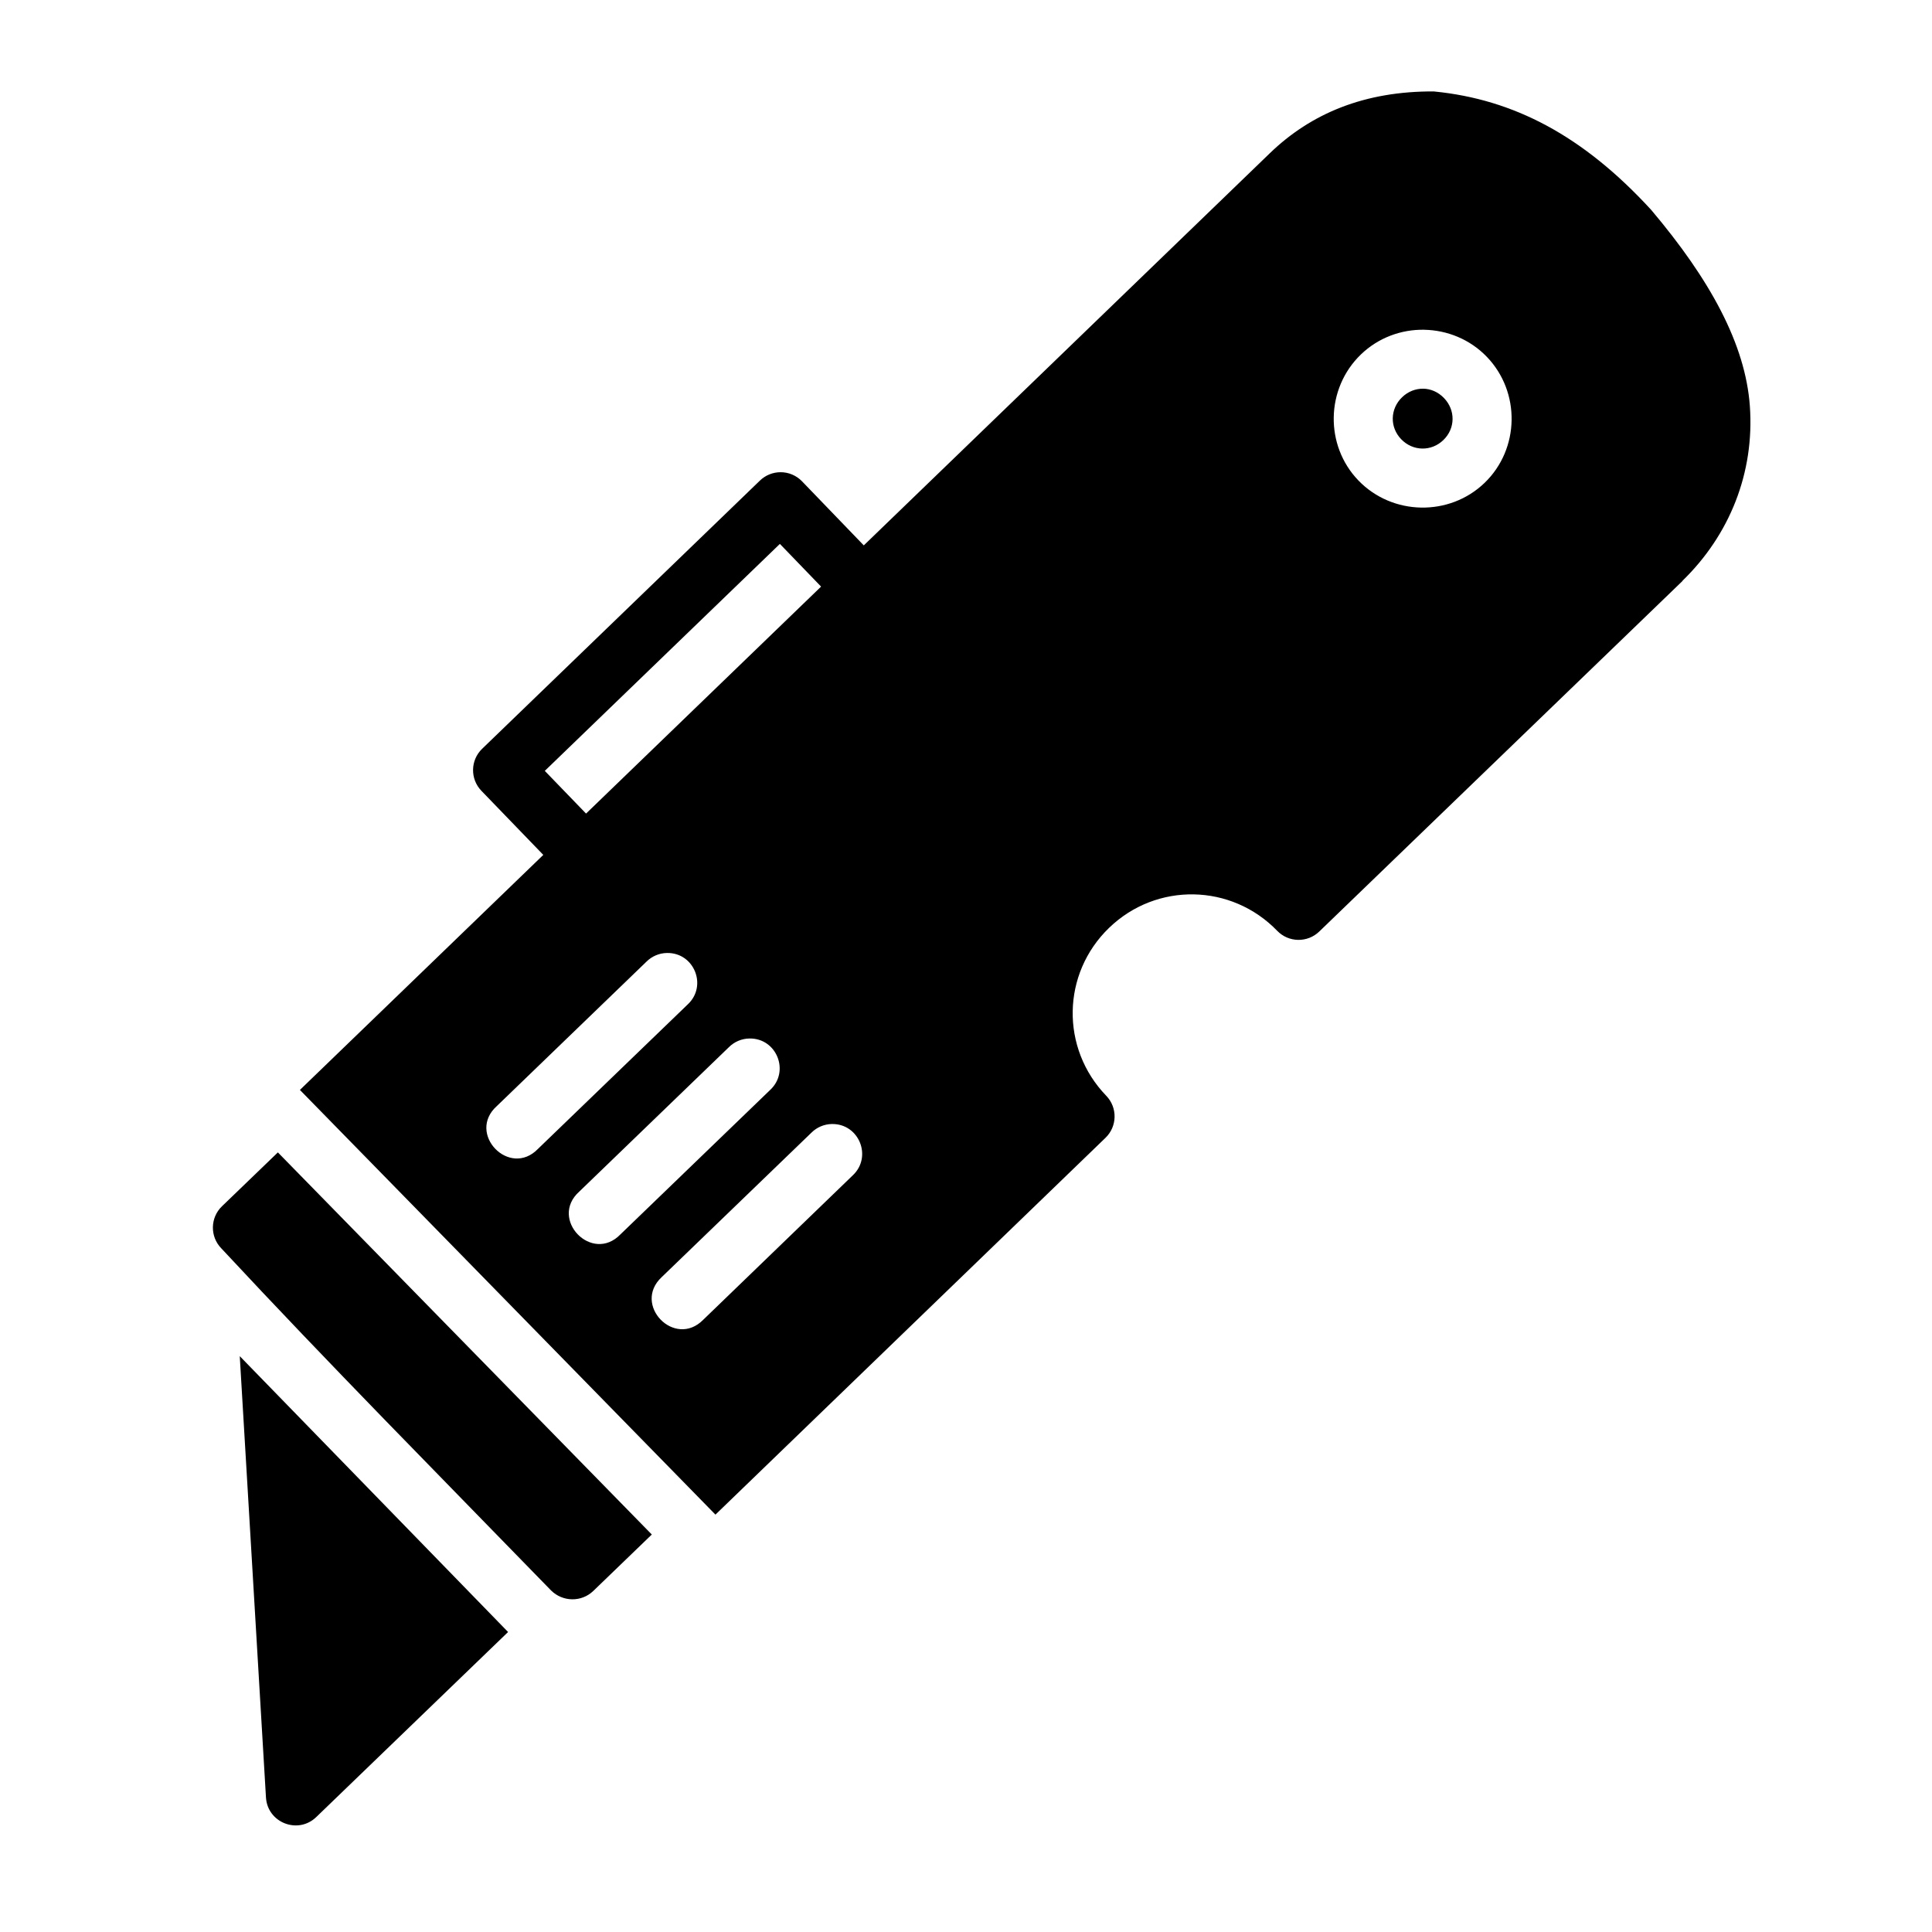
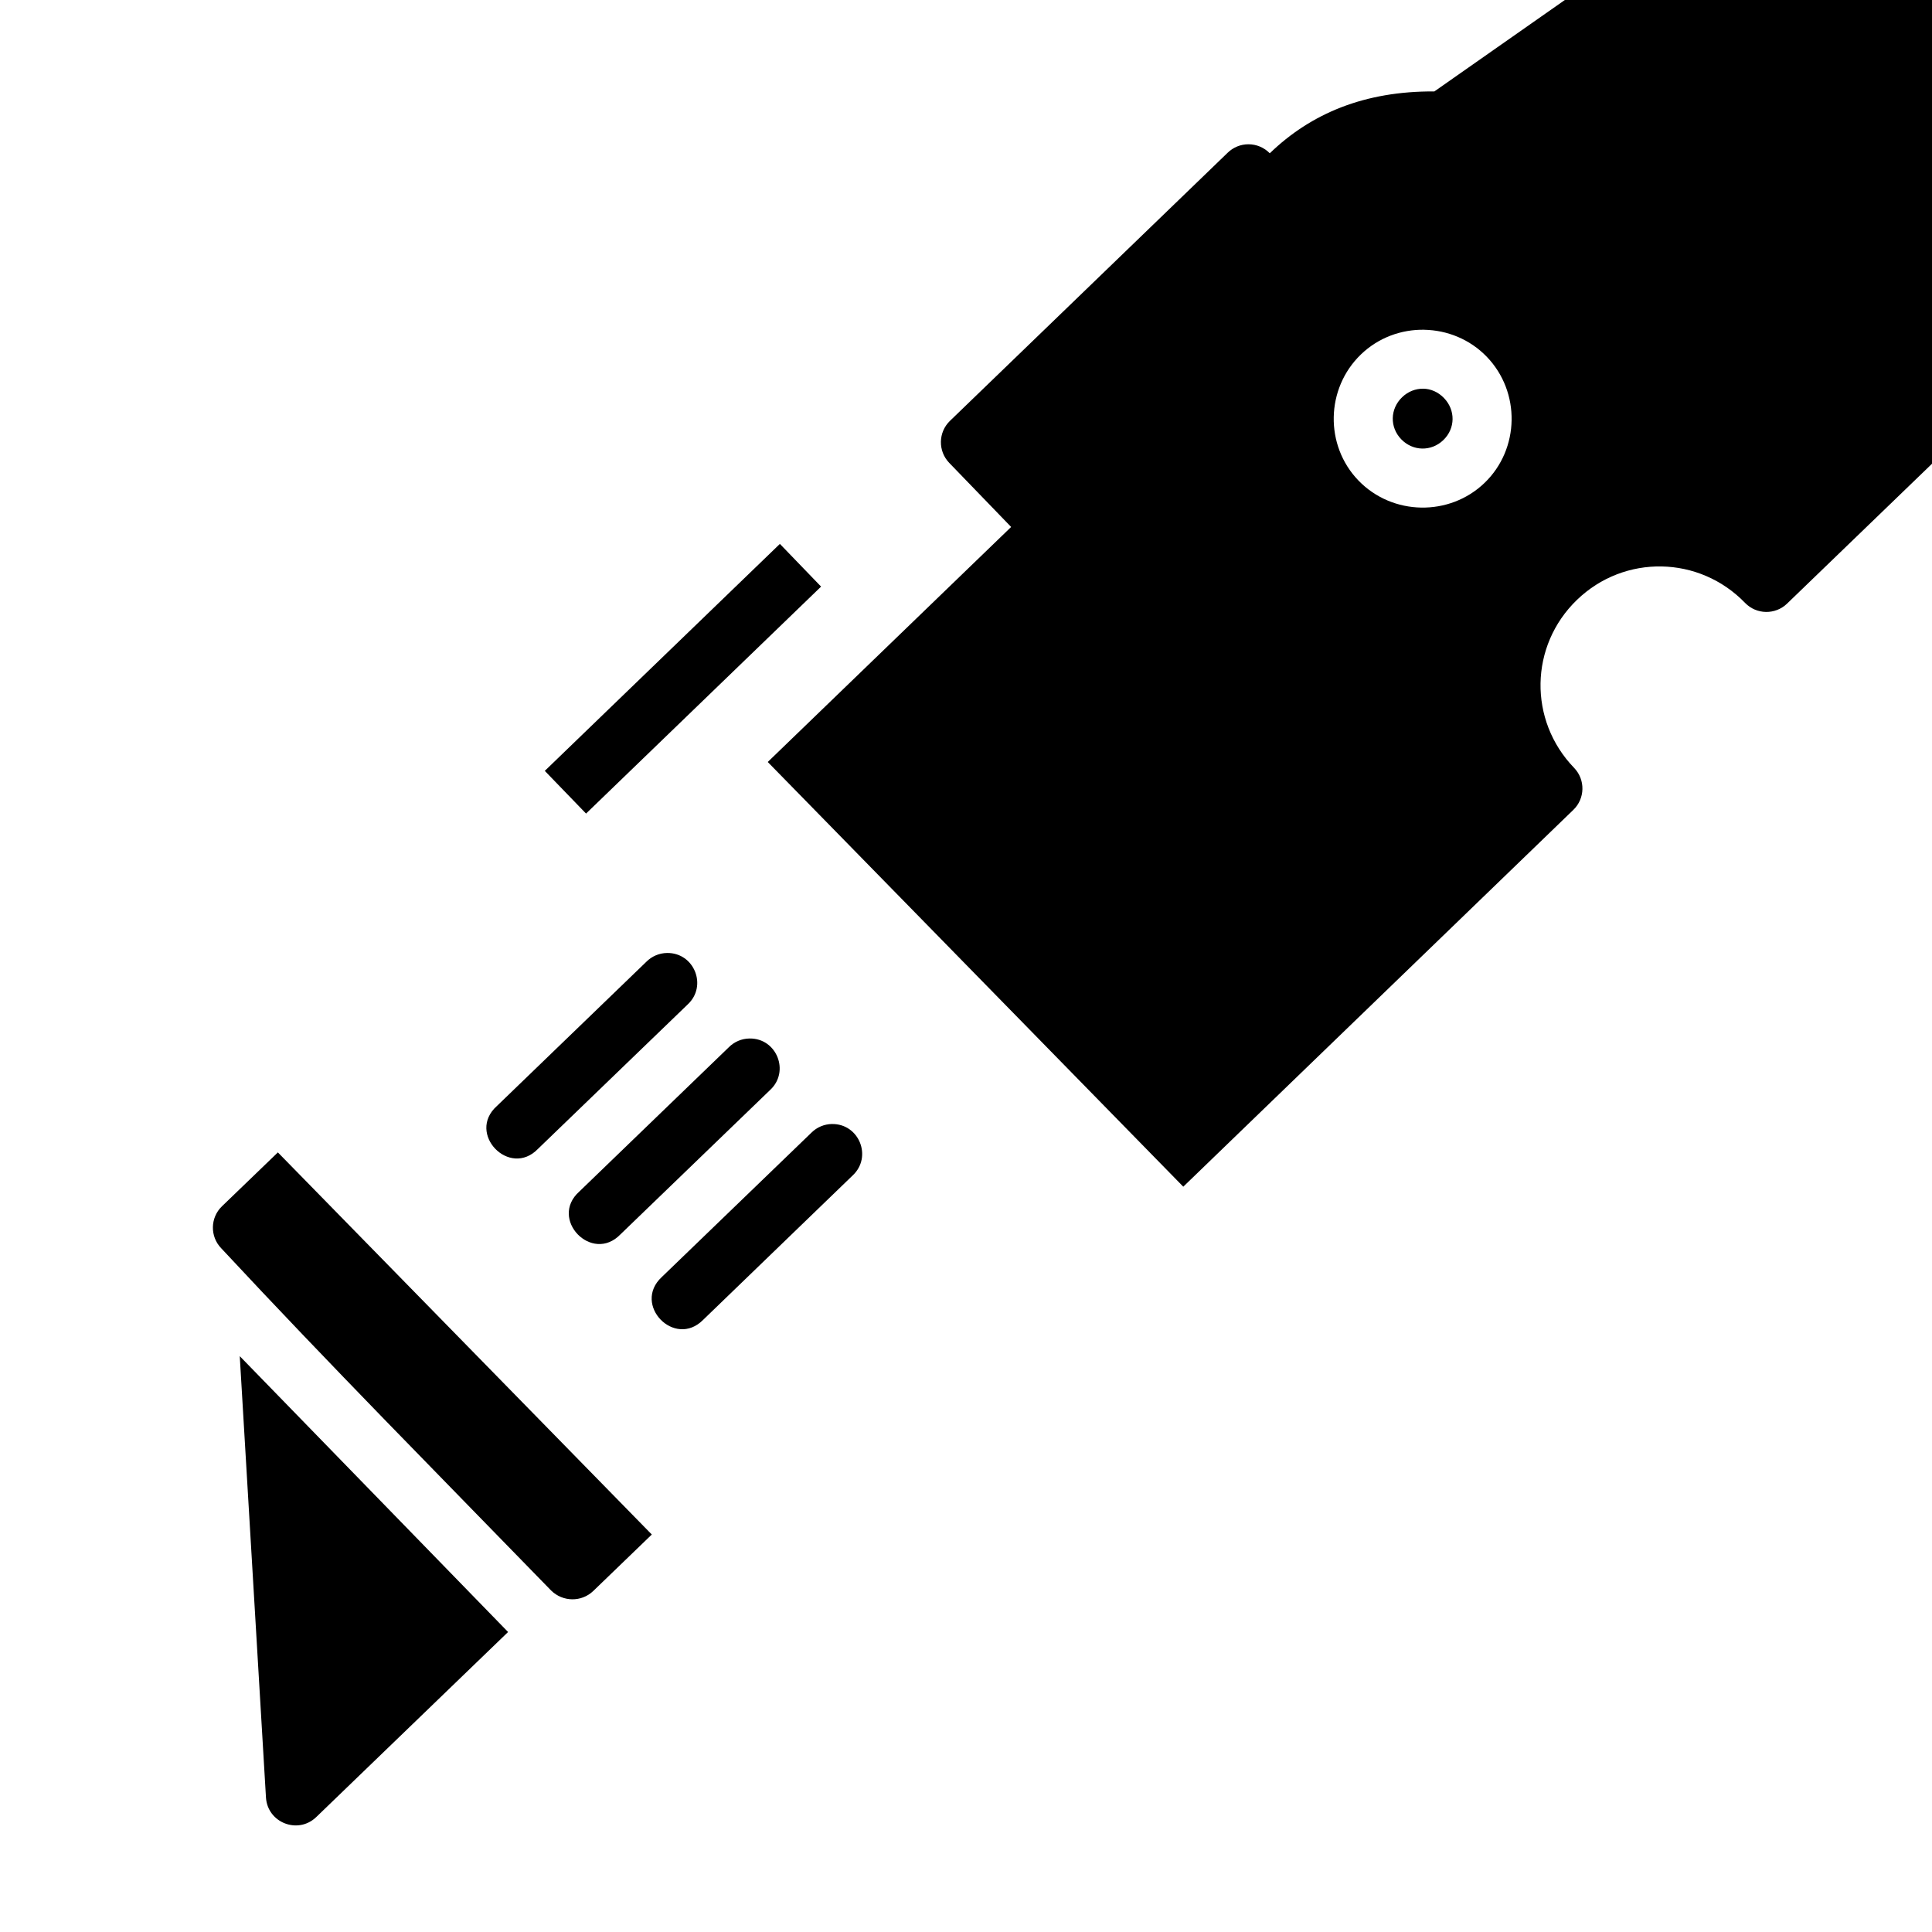
<svg xmlns="http://www.w3.org/2000/svg" fill="#000000" width="800px" height="800px" version="1.1" viewBox="144 144 512 512">
-   <path d="m524.12 168.23c-18.496-0.117-32.68 5.828-43.617 16.391l-107.59 103.91-16.391-17.004c-1.488-1.527-3.527-2.391-5.66-2.387-2.051 0-4.019 0.801-5.488 2.231l-73.617 71.078c-3.109 3.016-3.195 7.977-0.199 11.102l16.422 17.004-64.5 62.285 110.12 112.55 103.34-99.832c3.156-3.012 3.262-8.02 0.23-11.164-12.145-12.578-11.824-32.367 0.754-44.512 12.578-12.145 32.43-11.762 44.574 0.816 3.023 3.102 7.984 3.176 11.102 0.18l96.277-92.91v-0.059c12.453-12.098 19.121-28.586 17.852-46.309-1.176-16.371-10.516-33.492-26.152-51.984-18.082-19.707-36.48-29.285-57.441-31.367zm-2.676 63.16c6.051 0.117 12.062 2.492 16.559 7.148 8.996 9.316 8.762 24.414-0.555 33.41-9.316 8.996-24.445 8.715-33.441-0.602-8.996-9.316-8.688-24.398 0.629-33.395 4.656-4.496 10.754-6.672 16.805-6.566zm-0.277 15.621c-1.988-0.031-4 0.719-5.598 2.262-3.195 3.086-3.316 7.938-0.23 11.133 3.086 3.207 7.984 3.301 11.176 0.207 3.195-3.086 3.238-7.938 0.156-11.133-1.543-1.605-3.516-2.441-5.504-2.477zm-170.49 41.129 10.918 11.316-62.285 60.148-10.934-11.316zm-29.918 108.41c7.227-0.117 10.781 8.746 5.473 13.652l-39.637 38.238c-7.559 7.856-19.051-4.07-10.918-11.332l39.621-38.238c1.445-1.453 3.406-2.289 5.457-2.32zm21.863 22.664c7.219-0.117 10.758 8.754 5.457 13.652l-39.637 38.238c-7.559 7.859-19.051-4.07-10.918-11.332l39.621-38.238c1.449-1.457 3.414-2.293 5.473-2.32zm21.848 22.664c7.191-0.117 10.758 8.68 5.519 13.605l-39.641 38.285c-7.555 7.641-18.855-4.019-10.977-11.332l39.684-38.285c1.441-1.43 3.383-2.242 5.41-2.277zm-146.83 7.519-14.836 14.297c-3.106 3.019-3.188 7.981-0.184 11.102 28.586 30.73 58.176 60.609 87.438 90.711 3.086 3.039 8.035 3.121 11.164 0.117l15.512-14.961zm-10.102 53.996 6.949 117c0.441 6.668 8.473 9.789 13.301 5.168l50.859-49.062z" />
+   <path d="m524.12 168.23c-18.496-0.117-32.68 5.828-43.617 16.391c-1.488-1.527-3.527-2.391-5.66-2.387-2.051 0-4.019 0.801-5.488 2.231l-73.617 71.078c-3.109 3.016-3.195 7.977-0.199 11.102l16.422 17.004-64.5 62.285 110.12 112.55 103.34-99.832c3.156-3.012 3.262-8.02 0.23-11.164-12.145-12.578-11.824-32.367 0.754-44.512 12.578-12.145 32.43-11.762 44.574 0.816 3.023 3.102 7.984 3.176 11.102 0.18l96.277-92.91v-0.059c12.453-12.098 19.121-28.586 17.852-46.309-1.176-16.371-10.516-33.492-26.152-51.984-18.082-19.707-36.48-29.285-57.441-31.367zm-2.676 63.16c6.051 0.117 12.062 2.492 16.559 7.148 8.996 9.316 8.762 24.414-0.555 33.41-9.316 8.996-24.445 8.715-33.441-0.602-8.996-9.316-8.688-24.398 0.629-33.395 4.656-4.496 10.754-6.672 16.805-6.566zm-0.277 15.621c-1.988-0.031-4 0.719-5.598 2.262-3.195 3.086-3.316 7.938-0.23 11.133 3.086 3.207 7.984 3.301 11.176 0.207 3.195-3.086 3.238-7.938 0.156-11.133-1.543-1.605-3.516-2.441-5.504-2.477zm-170.49 41.129 10.918 11.316-62.285 60.148-10.934-11.316zm-29.918 108.41c7.227-0.117 10.781 8.746 5.473 13.652l-39.637 38.238c-7.559 7.856-19.051-4.07-10.918-11.332l39.621-38.238c1.445-1.453 3.406-2.289 5.457-2.32zm21.863 22.664c7.219-0.117 10.758 8.754 5.457 13.652l-39.637 38.238c-7.559 7.859-19.051-4.07-10.918-11.332l39.621-38.238c1.449-1.457 3.414-2.293 5.473-2.32zm21.848 22.664c7.191-0.117 10.758 8.68 5.519 13.605l-39.641 38.285c-7.555 7.641-18.855-4.019-10.977-11.332l39.684-38.285c1.441-1.43 3.383-2.242 5.41-2.277zm-146.83 7.519-14.836 14.297c-3.106 3.019-3.188 7.981-0.184 11.102 28.586 30.73 58.176 60.609 87.438 90.711 3.086 3.039 8.035 3.121 11.164 0.117l15.512-14.961zm-10.102 53.996 6.949 117c0.441 6.668 8.473 9.789 13.301 5.168l50.859-49.062z" />
</svg>